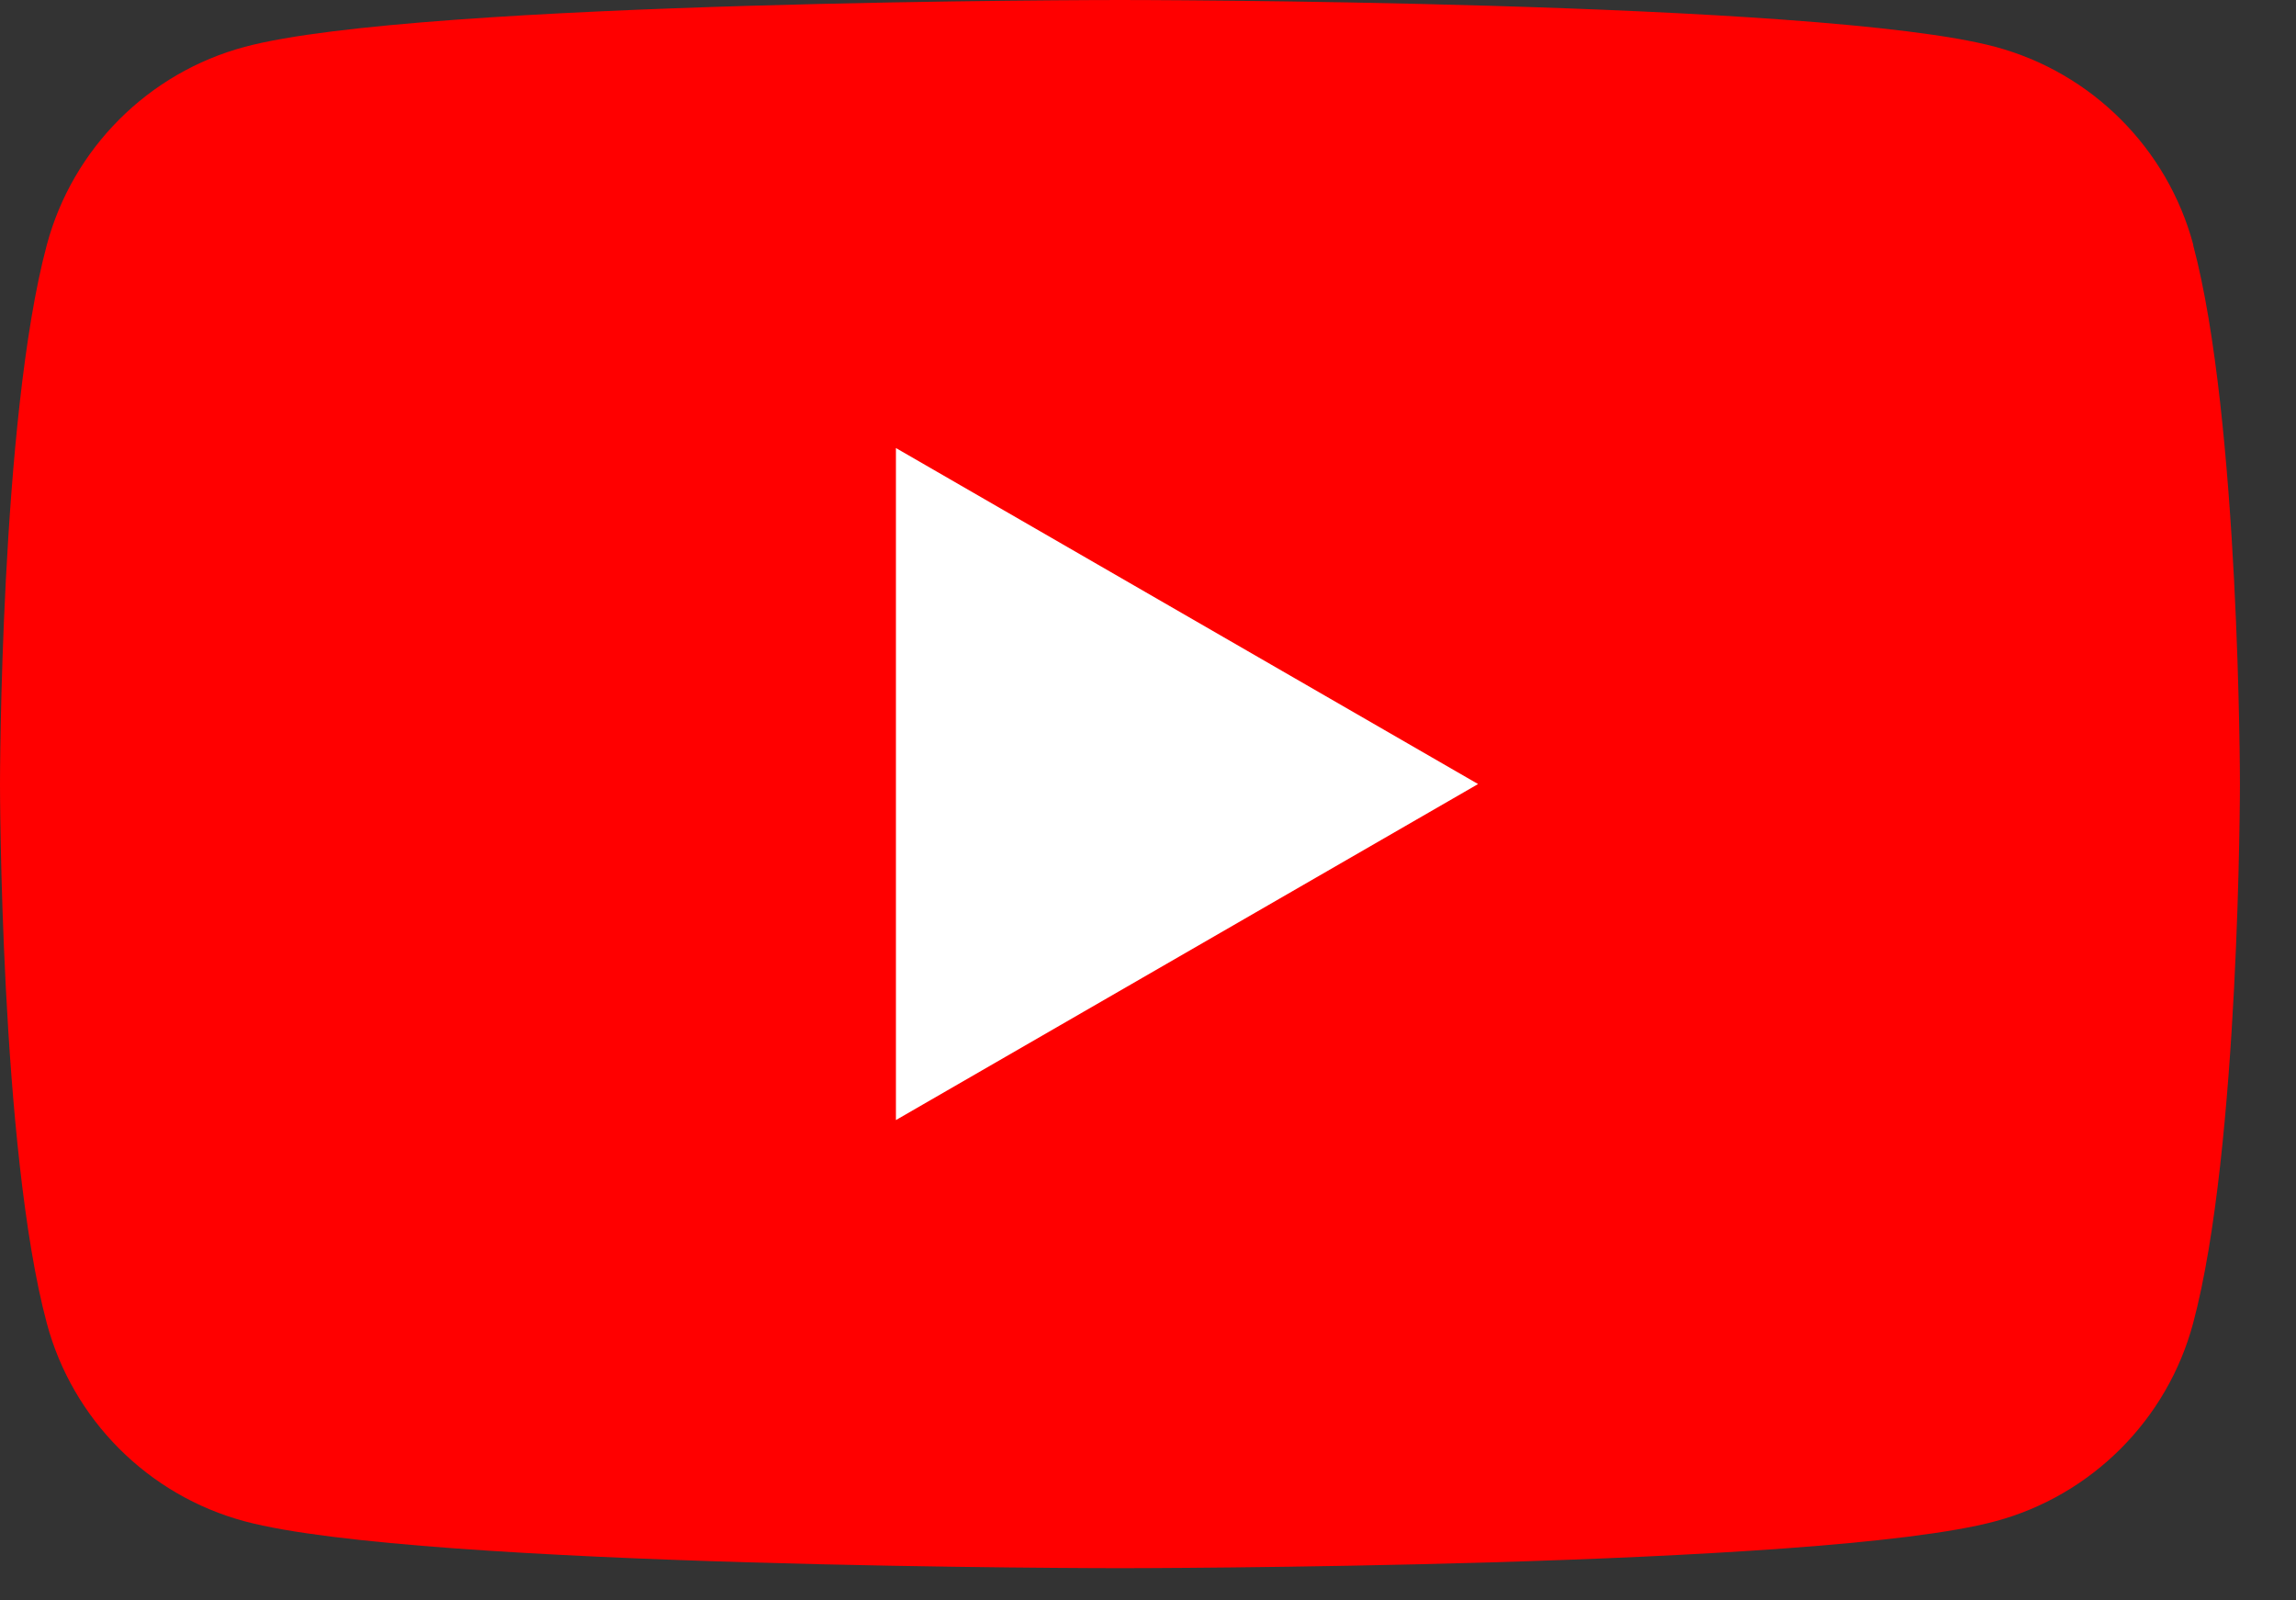
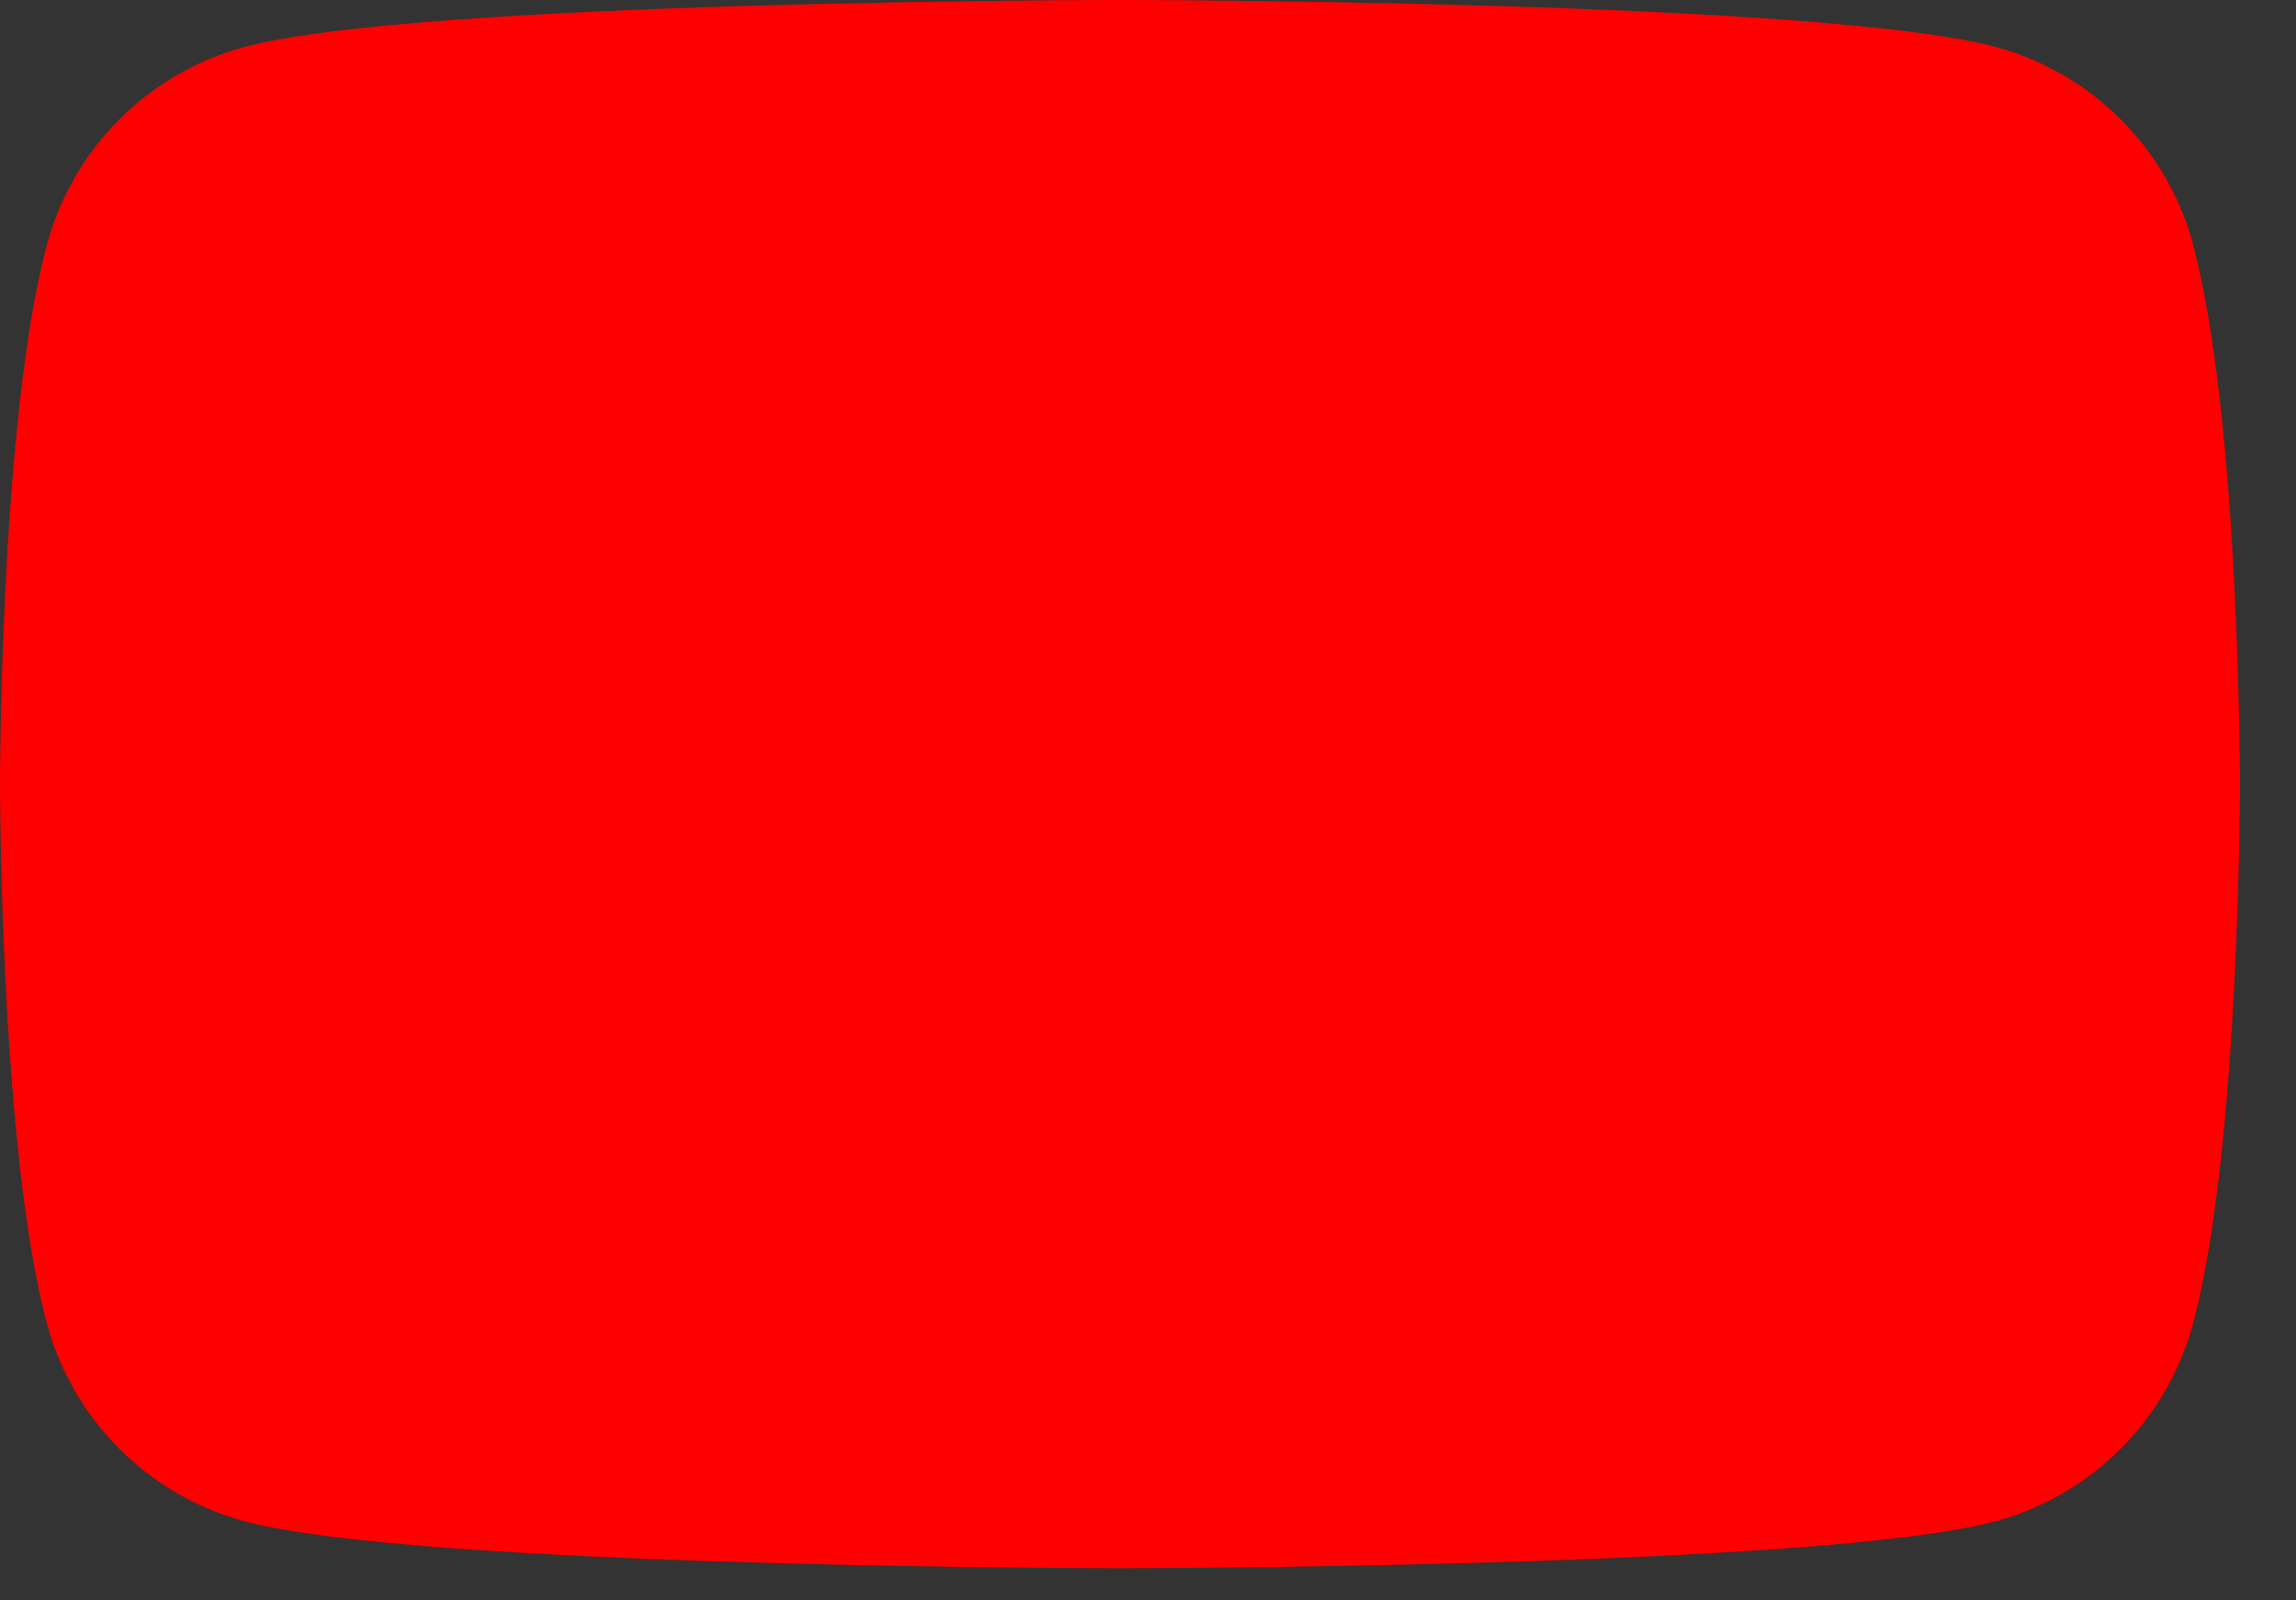
<svg xmlns="http://www.w3.org/2000/svg" width="33" height="23" viewBox="0 0 33 23" fill="none">
  <rect x="0" y="0" width="33" height="23" fill="#333333" stroke="none" />
  <path d="M31.524 3.519C31.153 2.133 30.064 1.044 28.678 0.673C26.165 0 16.097 0 16.097 0C16.097 0 6.029 0 3.519 0.673C2.133 1.044 1.044 2.133 0.673 3.519C0 6.029 0 11.269 0 11.269C0 11.269 0 16.508 0.673 19.018C1.044 20.404 2.133 21.493 3.519 21.864C6.029 22.537 16.097 22.537 16.097 22.537C16.097 22.537 26.165 22.537 28.675 21.864C30.061 21.493 31.15 20.404 31.521 19.018C32.194 16.508 32.194 11.269 32.194 11.269C32.194 11.269 32.194 6.029 31.521 3.519H31.524Z" fill="#FF0000" />
-   <path d="M12.877 16.097L21.244 11.268L12.877 6.439V16.097Z" fill="white" />
</svg>